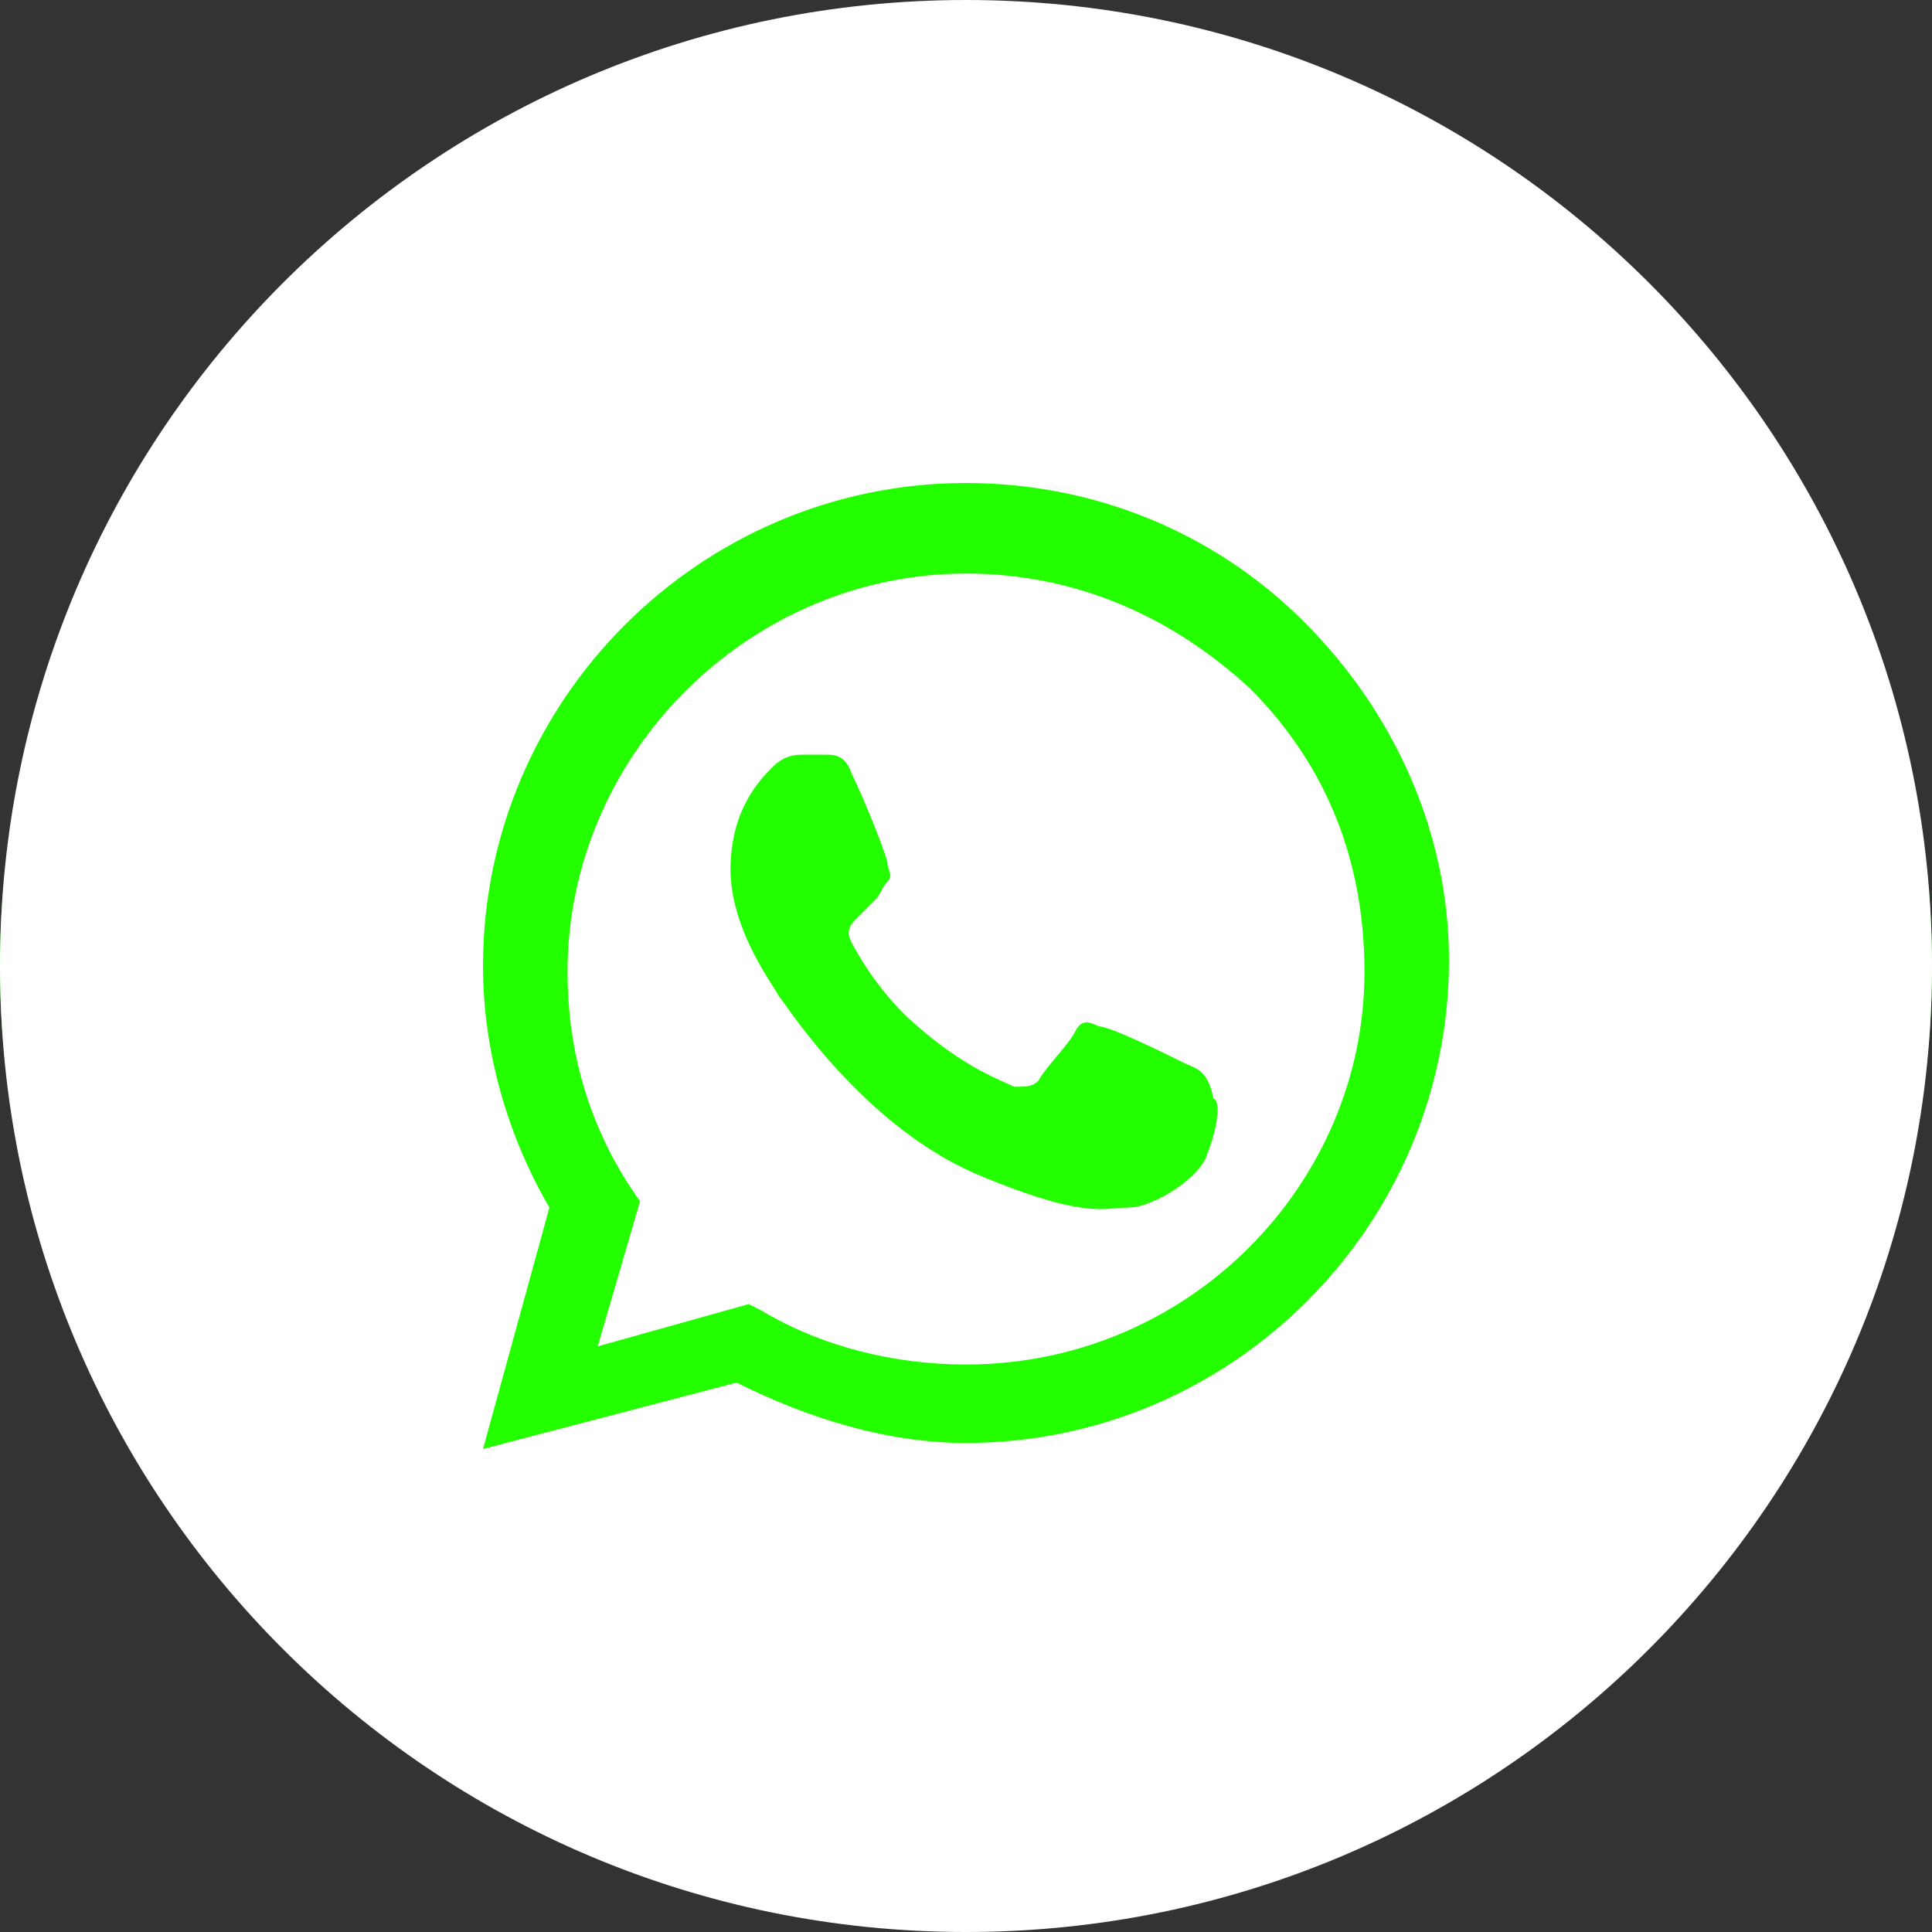
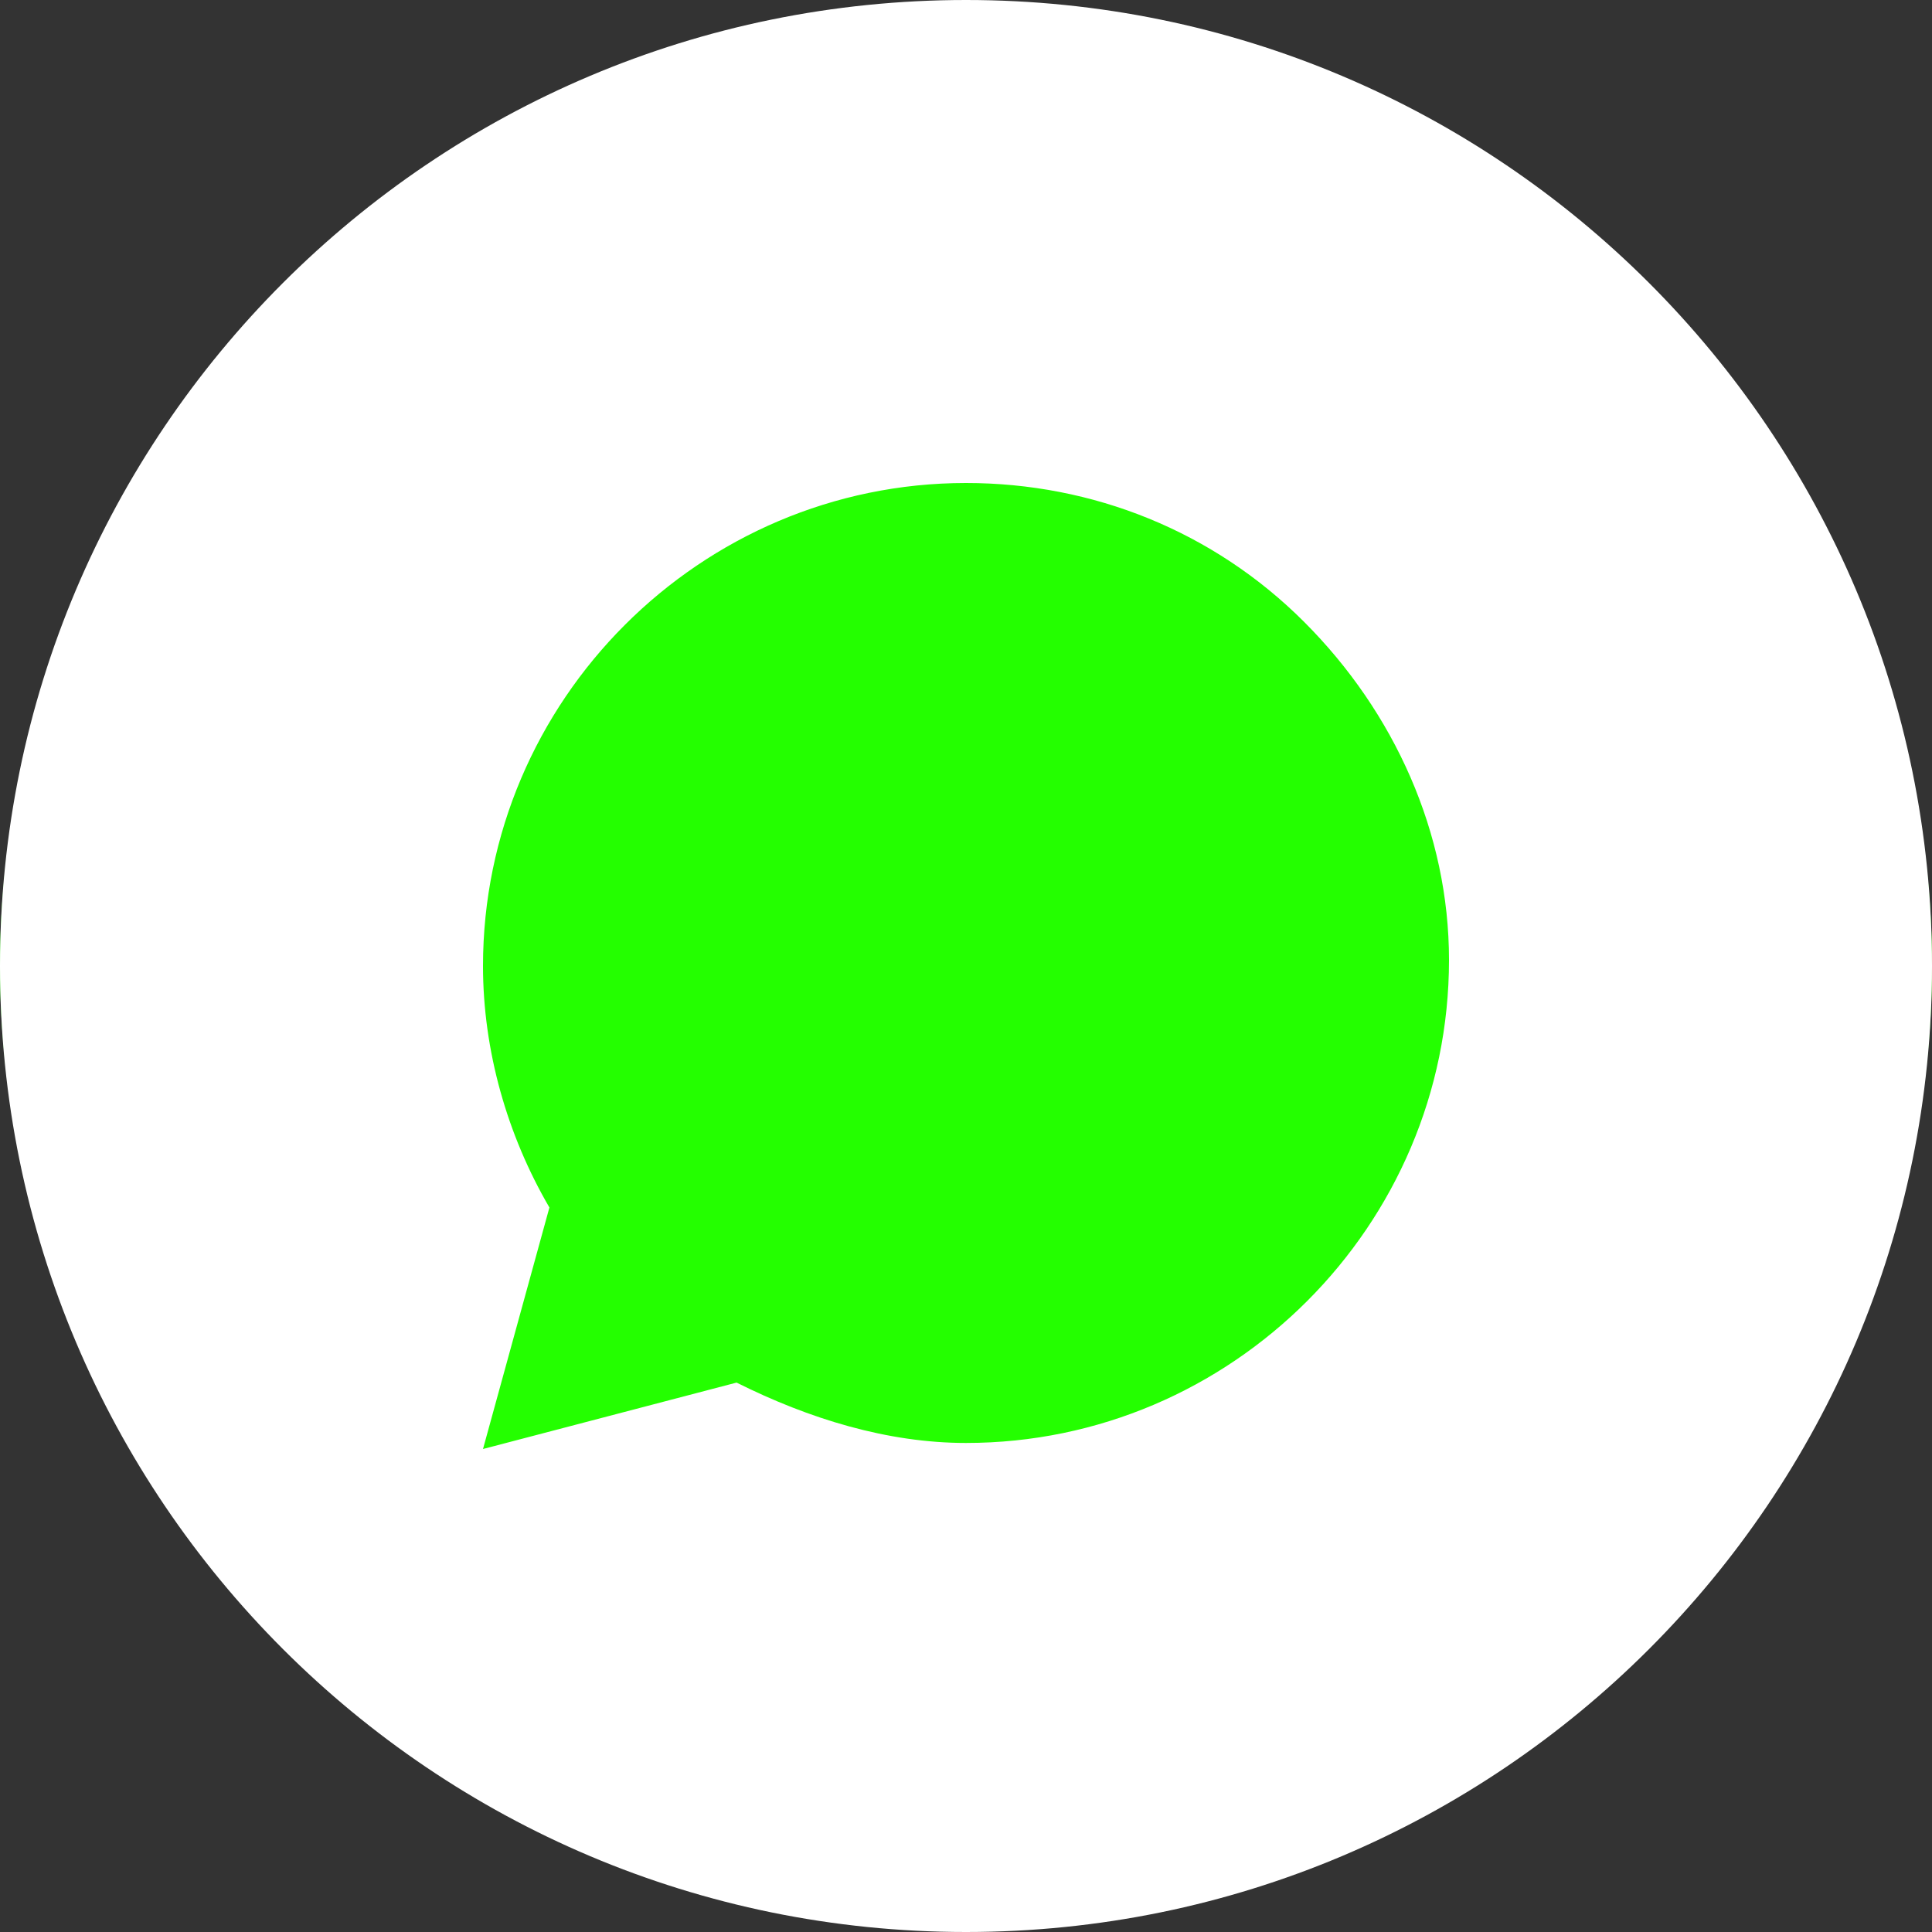
<svg xmlns="http://www.w3.org/2000/svg" width="134" height="134" viewBox="0 0 134 134" fill="none">
  <rect x="0" y="0" width="134" height="134" fill="#333333" stroke="none" />
  <ellipse cx="67" cy="67" rx="67" ry="64.607" fill="#24FF00" />
-   <path fill-rule="evenodd" clip-rule="evenodd" d="M52.763 90.869C56.95 93.381 61.975 94.638 67 94.638C82.494 94.638 94.638 82.075 94.638 67.419C94.638 59.881 92.125 53.181 86.681 47.737C81.237 42.712 74.537 39.781 67 39.781C51.925 39.781 39.362 52.344 39.362 67.419C39.362 72.444 40.619 77.469 43.55 82.075L44.388 83.331L41.456 93.381L51.925 90.45L52.763 90.869ZM76.213 71.188C77.05 71.188 81.237 73.281 82.075 73.7C82.205 73.765 82.336 73.82 82.465 73.875C83.163 74.169 83.815 74.445 84.169 76.213C84.588 76.213 84.588 77.888 83.75 79.981C83.331 81.656 79.981 83.75 78.306 83.75C78.022 83.75 77.751 83.774 77.46 83.8C76.037 83.925 74.169 84.091 68.256 81.656C60.918 78.721 55.83 71.606 54.401 69.608C54.199 69.326 54.071 69.146 54.019 69.094C53.948 68.951 53.803 68.724 53.613 68.423C52.687 66.961 50.669 63.774 50.669 60.3C50.669 56.112 52.763 54.019 53.6 53.181C54.438 52.344 55.275 52.344 55.694 52.344H57.369C57.788 52.344 58.625 52.344 59.044 53.6C59.881 55.275 61.556 59.462 61.556 59.881C61.556 60.021 61.603 60.161 61.649 60.3C61.743 60.579 61.836 60.858 61.556 61.138C61.347 61.347 61.242 61.556 61.138 61.766C61.033 61.975 60.928 62.184 60.719 62.394L59.462 63.65C59.044 64.069 58.625 64.487 59.044 65.325C59.462 66.162 61.138 69.094 63.65 71.188C66.477 73.661 68.708 74.644 69.838 75.142C70.048 75.234 70.219 75.31 70.35 75.375C71.188 75.375 71.606 75.375 72.025 74.956C72.234 74.537 72.758 73.909 73.281 73.281C73.805 72.653 74.328 72.025 74.537 71.606C74.956 70.769 75.375 70.769 76.213 71.188Z" fill="white" />
  <path fill-rule="evenodd" clip-rule="evenodd" d="M0 67C0 29.997 29.997 0 67 0C104.003 0 134 29.997 134 67C134 104.003 104.003 134 67 134C29.997 134 0 104.003 0 67ZM67 33.5C75.794 33.5 84.169 36.85 90.45 43.131C96.731 49.413 100.5 57.788 100.5 66.581C100.5 85.006 85.425 100.081 67 100.081C61.556 100.081 56.112 98.406 51.087 95.894L33.5 100.5L38.106 83.75C35.175 78.725 33.5 72.862 33.5 67C33.5 48.575 48.575 33.5 67 33.5Z" fill="white" />
</svg>